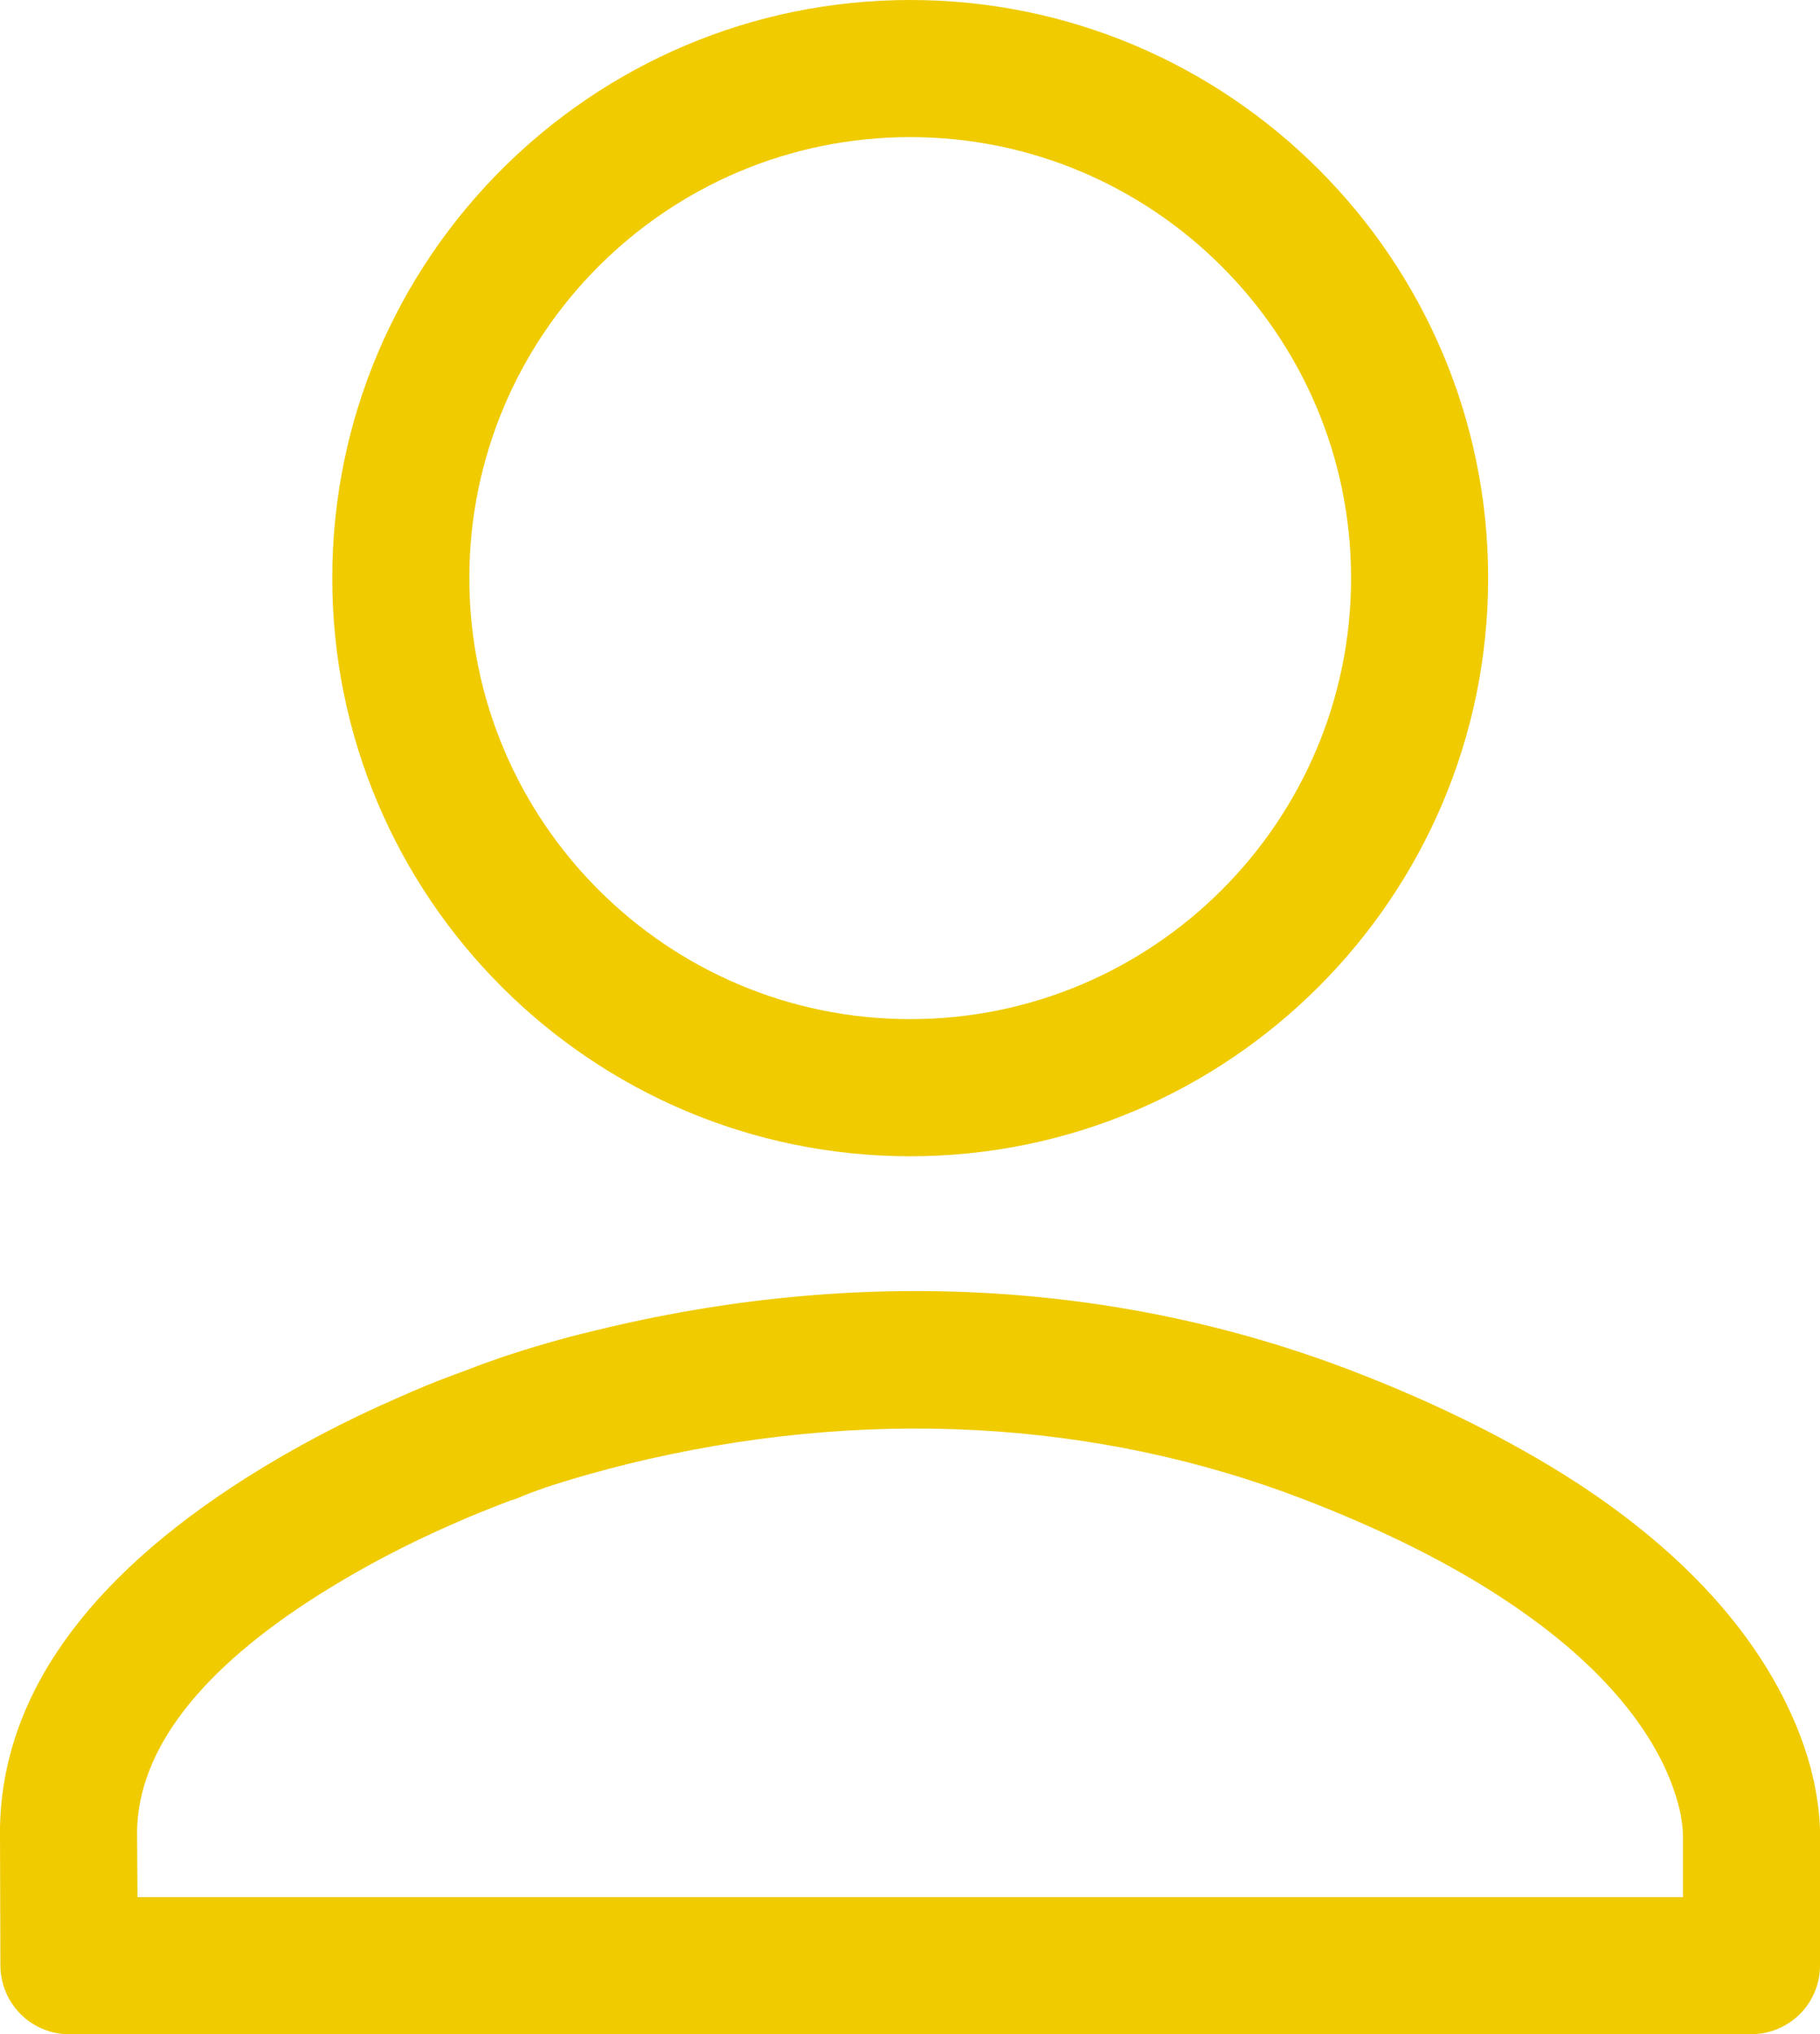
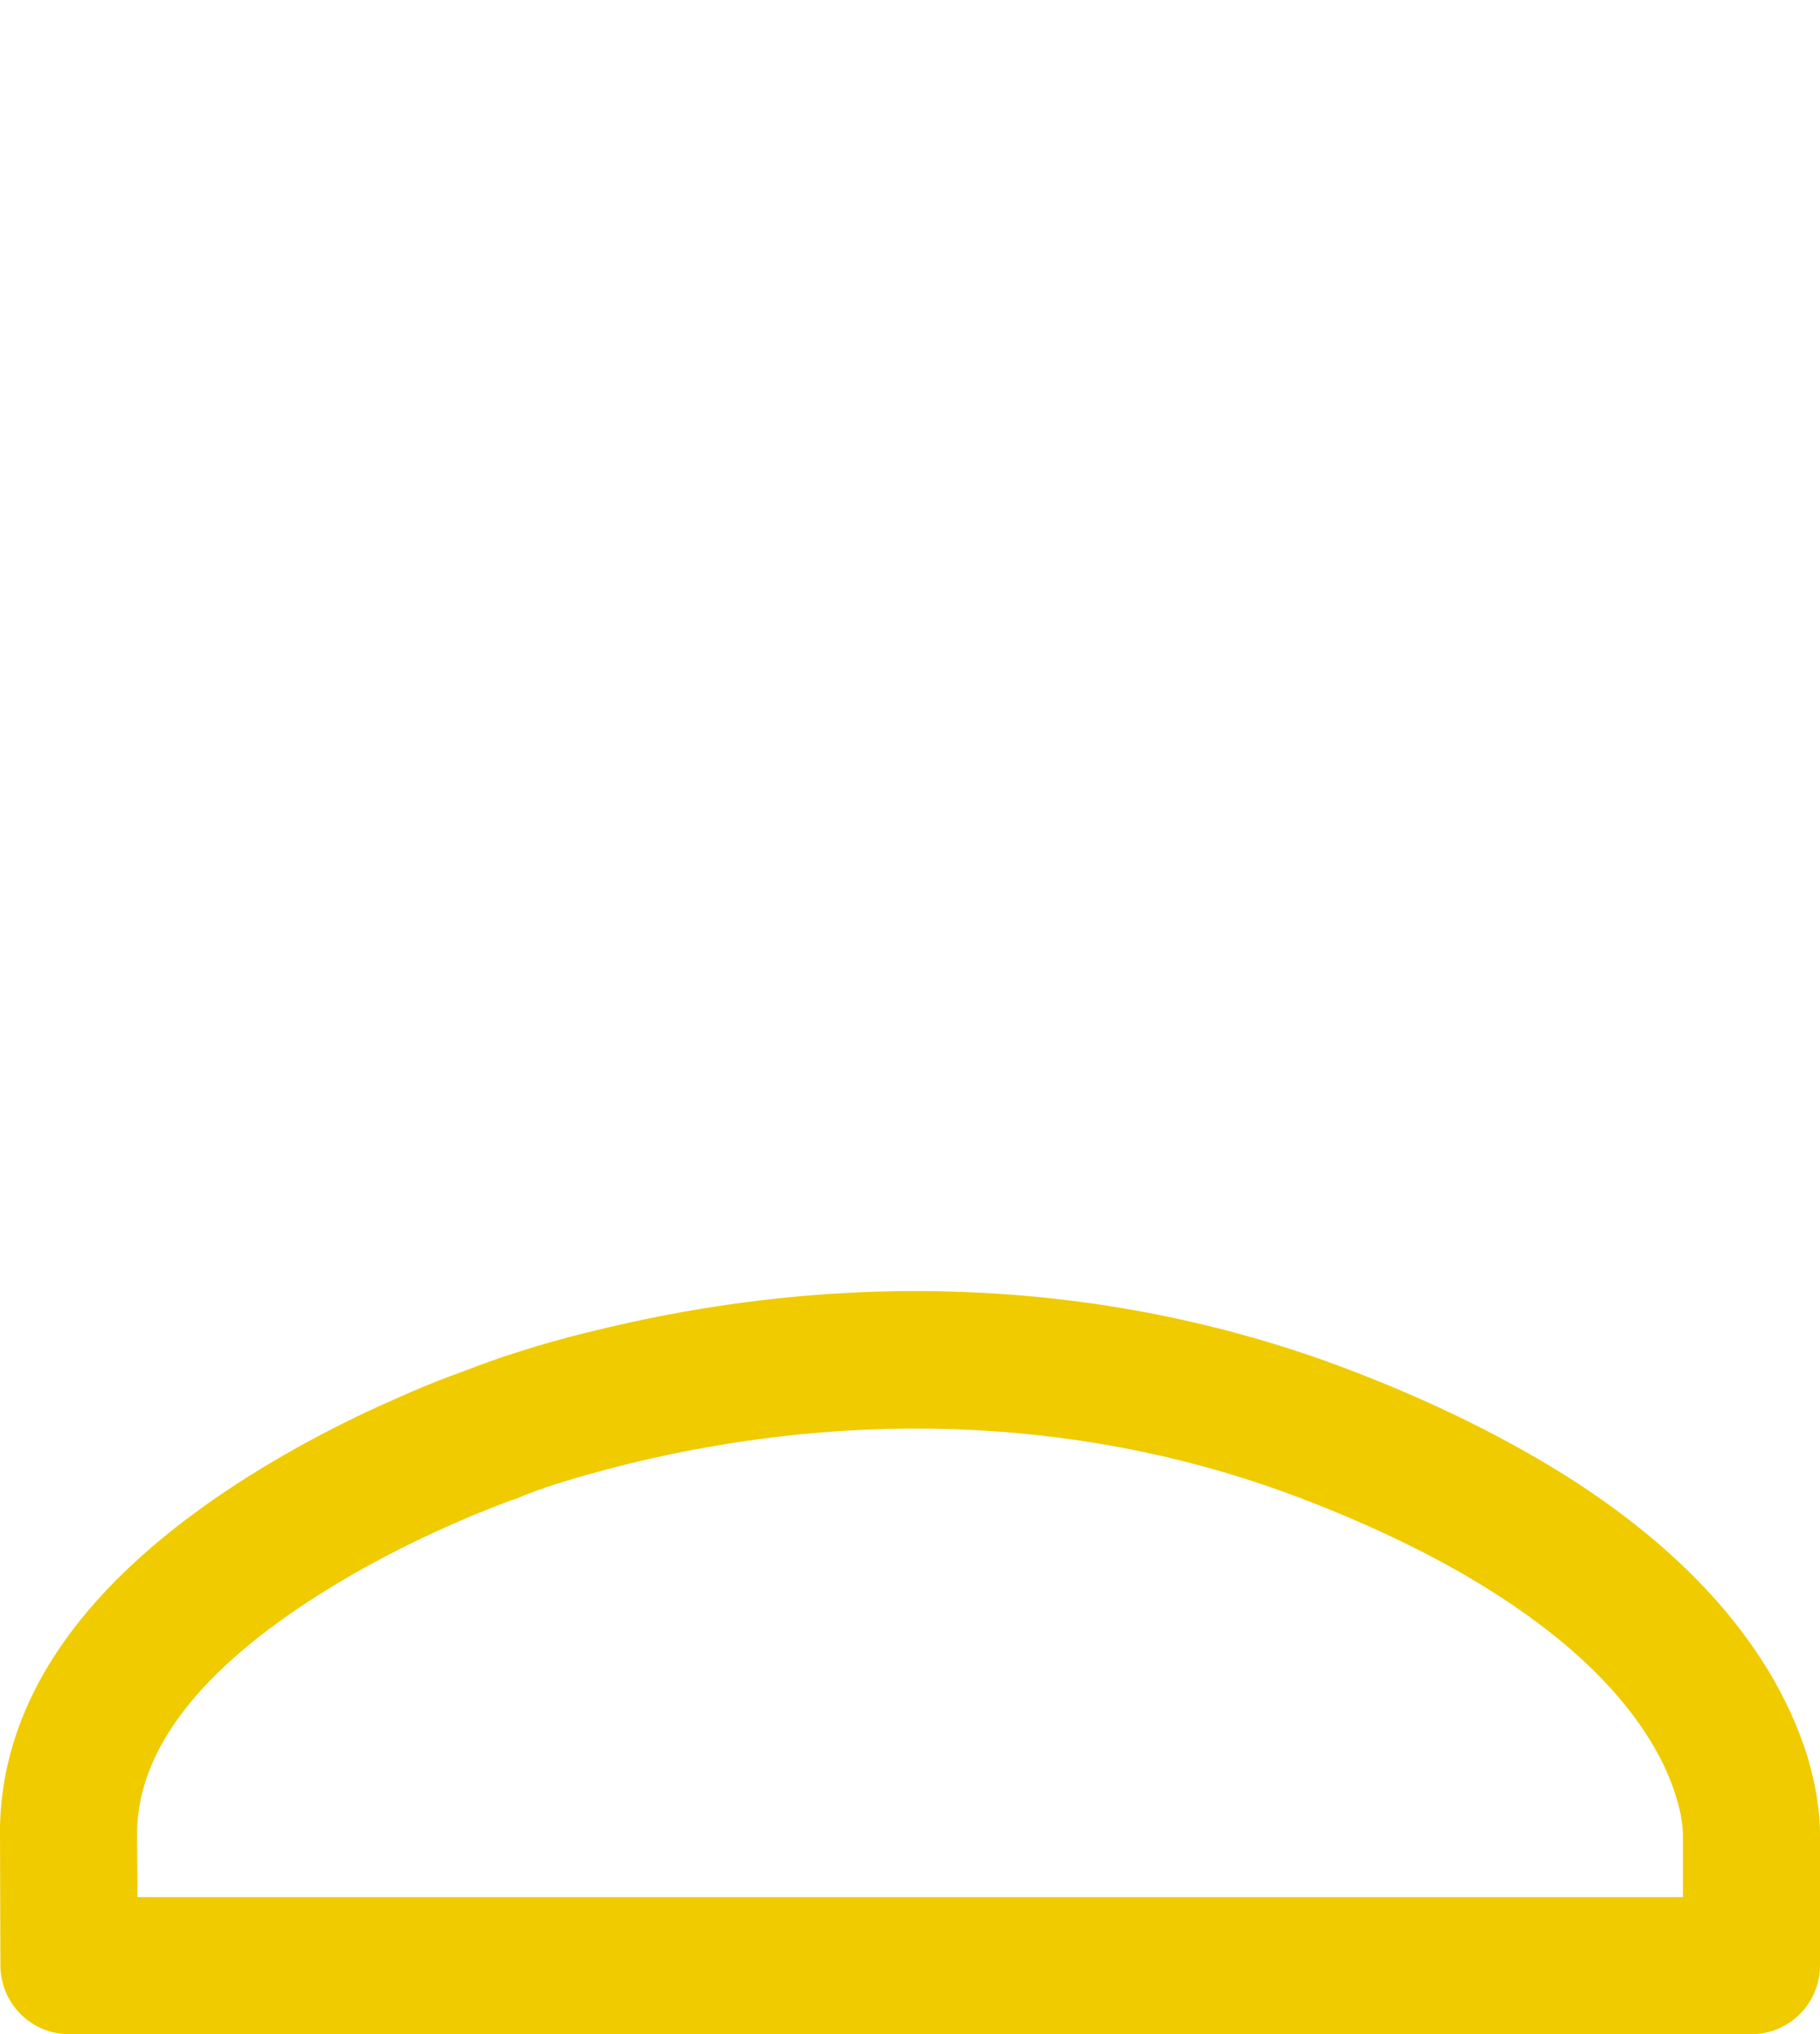
<svg xmlns="http://www.w3.org/2000/svg" version="1.1" id="Layer_1" x="0px" y="0px" viewBox="0 0 44.75 50" style="enable-background:new 0 0 44.75 50;" xml:space="preserve">
  <style type="text/css">
	.st0{fill:#F0CB00;}
</style>
  <g>
    <g>
-       <path class="st0" d="M22.38,28.42c-7.84,0-14.21-6.37-14.21-14.21S14.54,0,22.38,0s14.21,6.37,14.21,14.21    S30.21,28.42,22.38,28.42z M22.38,3.37c-5.98,0-10.84,4.86-10.84,10.84s4.86,10.84,10.84,10.84s10.84-4.86,10.84-10.84    S28.35,3.37,22.38,3.37z" />
-     </g>
+       </g>
    <g>
      <path class="st0" d="M43.06,50H1.7c-0.93,0-1.68-0.75-1.69-1.68L0,45.05c0-0.01,0-0.11,0-0.13c0.06-3.2,2.1-6.09,6.06-8.6    c1.14-0.72,2.4-1.39,3.76-1.98c0.45-0.2,0.86-0.37,1.24-0.51c0.18-0.07,0.33-0.12,0.43-0.16c0.05-0.02,0.13-0.05,0.21-0.08    c0.18-0.07,0.39-0.14,0.64-0.23c0.72-0.24,1.5-0.47,2.31-0.66c6.41-1.57,12.84-1.22,18.61,1c2.08,0.8,3.92,1.72,5.47,2.72    c2.45,1.59,4.19,3.42,5.18,5.43c0.35,0.71,0.6,1.43,0.73,2.14c0.08,0.44,0.12,0.84,0.11,1.21c0,0.29,0,3.11,0,3.11    c0,0.45-0.18,0.88-0.49,1.19C43.94,49.82,43.51,50,43.06,50z M3.38,46.63h38c0-0.76,0-1.5,0-1.51c0,0,0-0.01,0-0.01    c0-0.03,0-0.19-0.05-0.48c-0.08-0.41-0.23-0.84-0.44-1.28c-0.72-1.46-2.06-2.84-4-4.1c-1.35-0.88-2.97-1.68-4.84-2.4    c-5.12-1.97-10.87-2.27-16.6-0.87c-0.72,0.18-1.4,0.37-2.03,0.58c-0.2,0.07-0.37,0.13-0.52,0.19l-0.14,0.06    c-0.05,0.02-0.12,0.05-0.17,0.06c-0.04,0.01-0.16,0.06-0.32,0.12c-0.33,0.13-0.69,0.27-1.09,0.45c-1.2,0.52-2.31,1.11-3.31,1.74    c-2.95,1.86-4.46,3.82-4.5,5.82L3.38,46.63z" />
    </g>
  </g>
</svg>